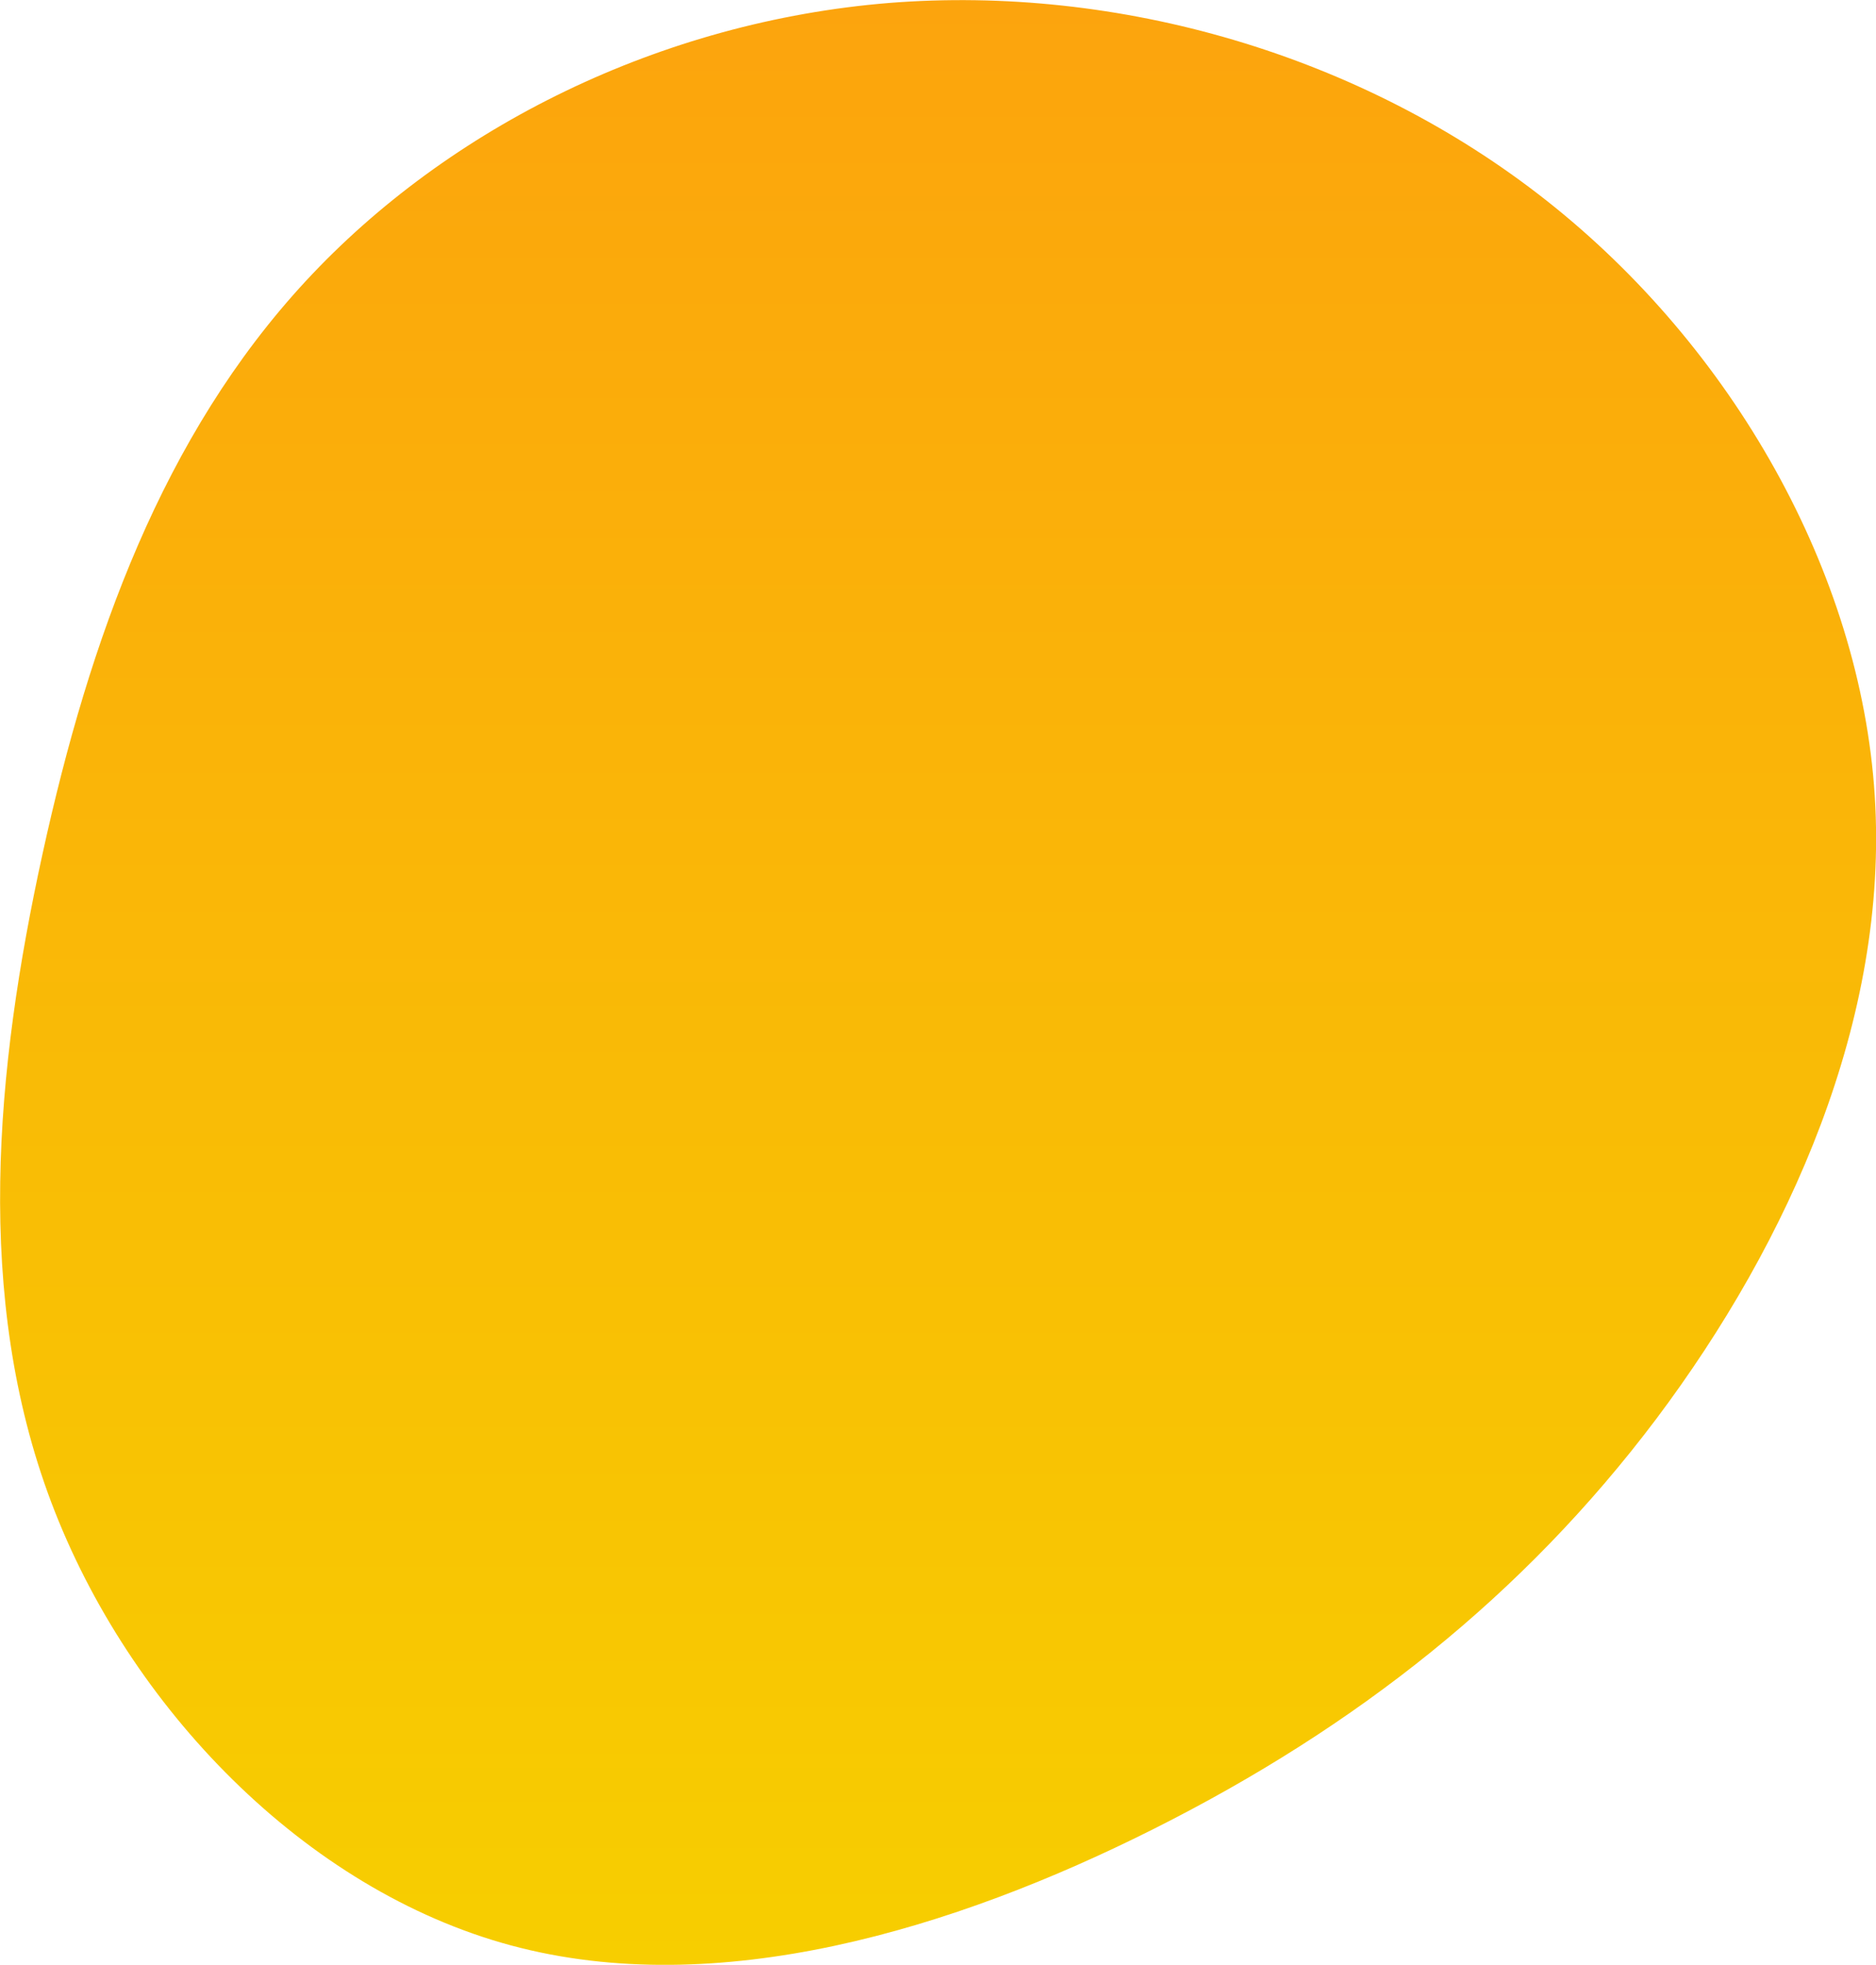
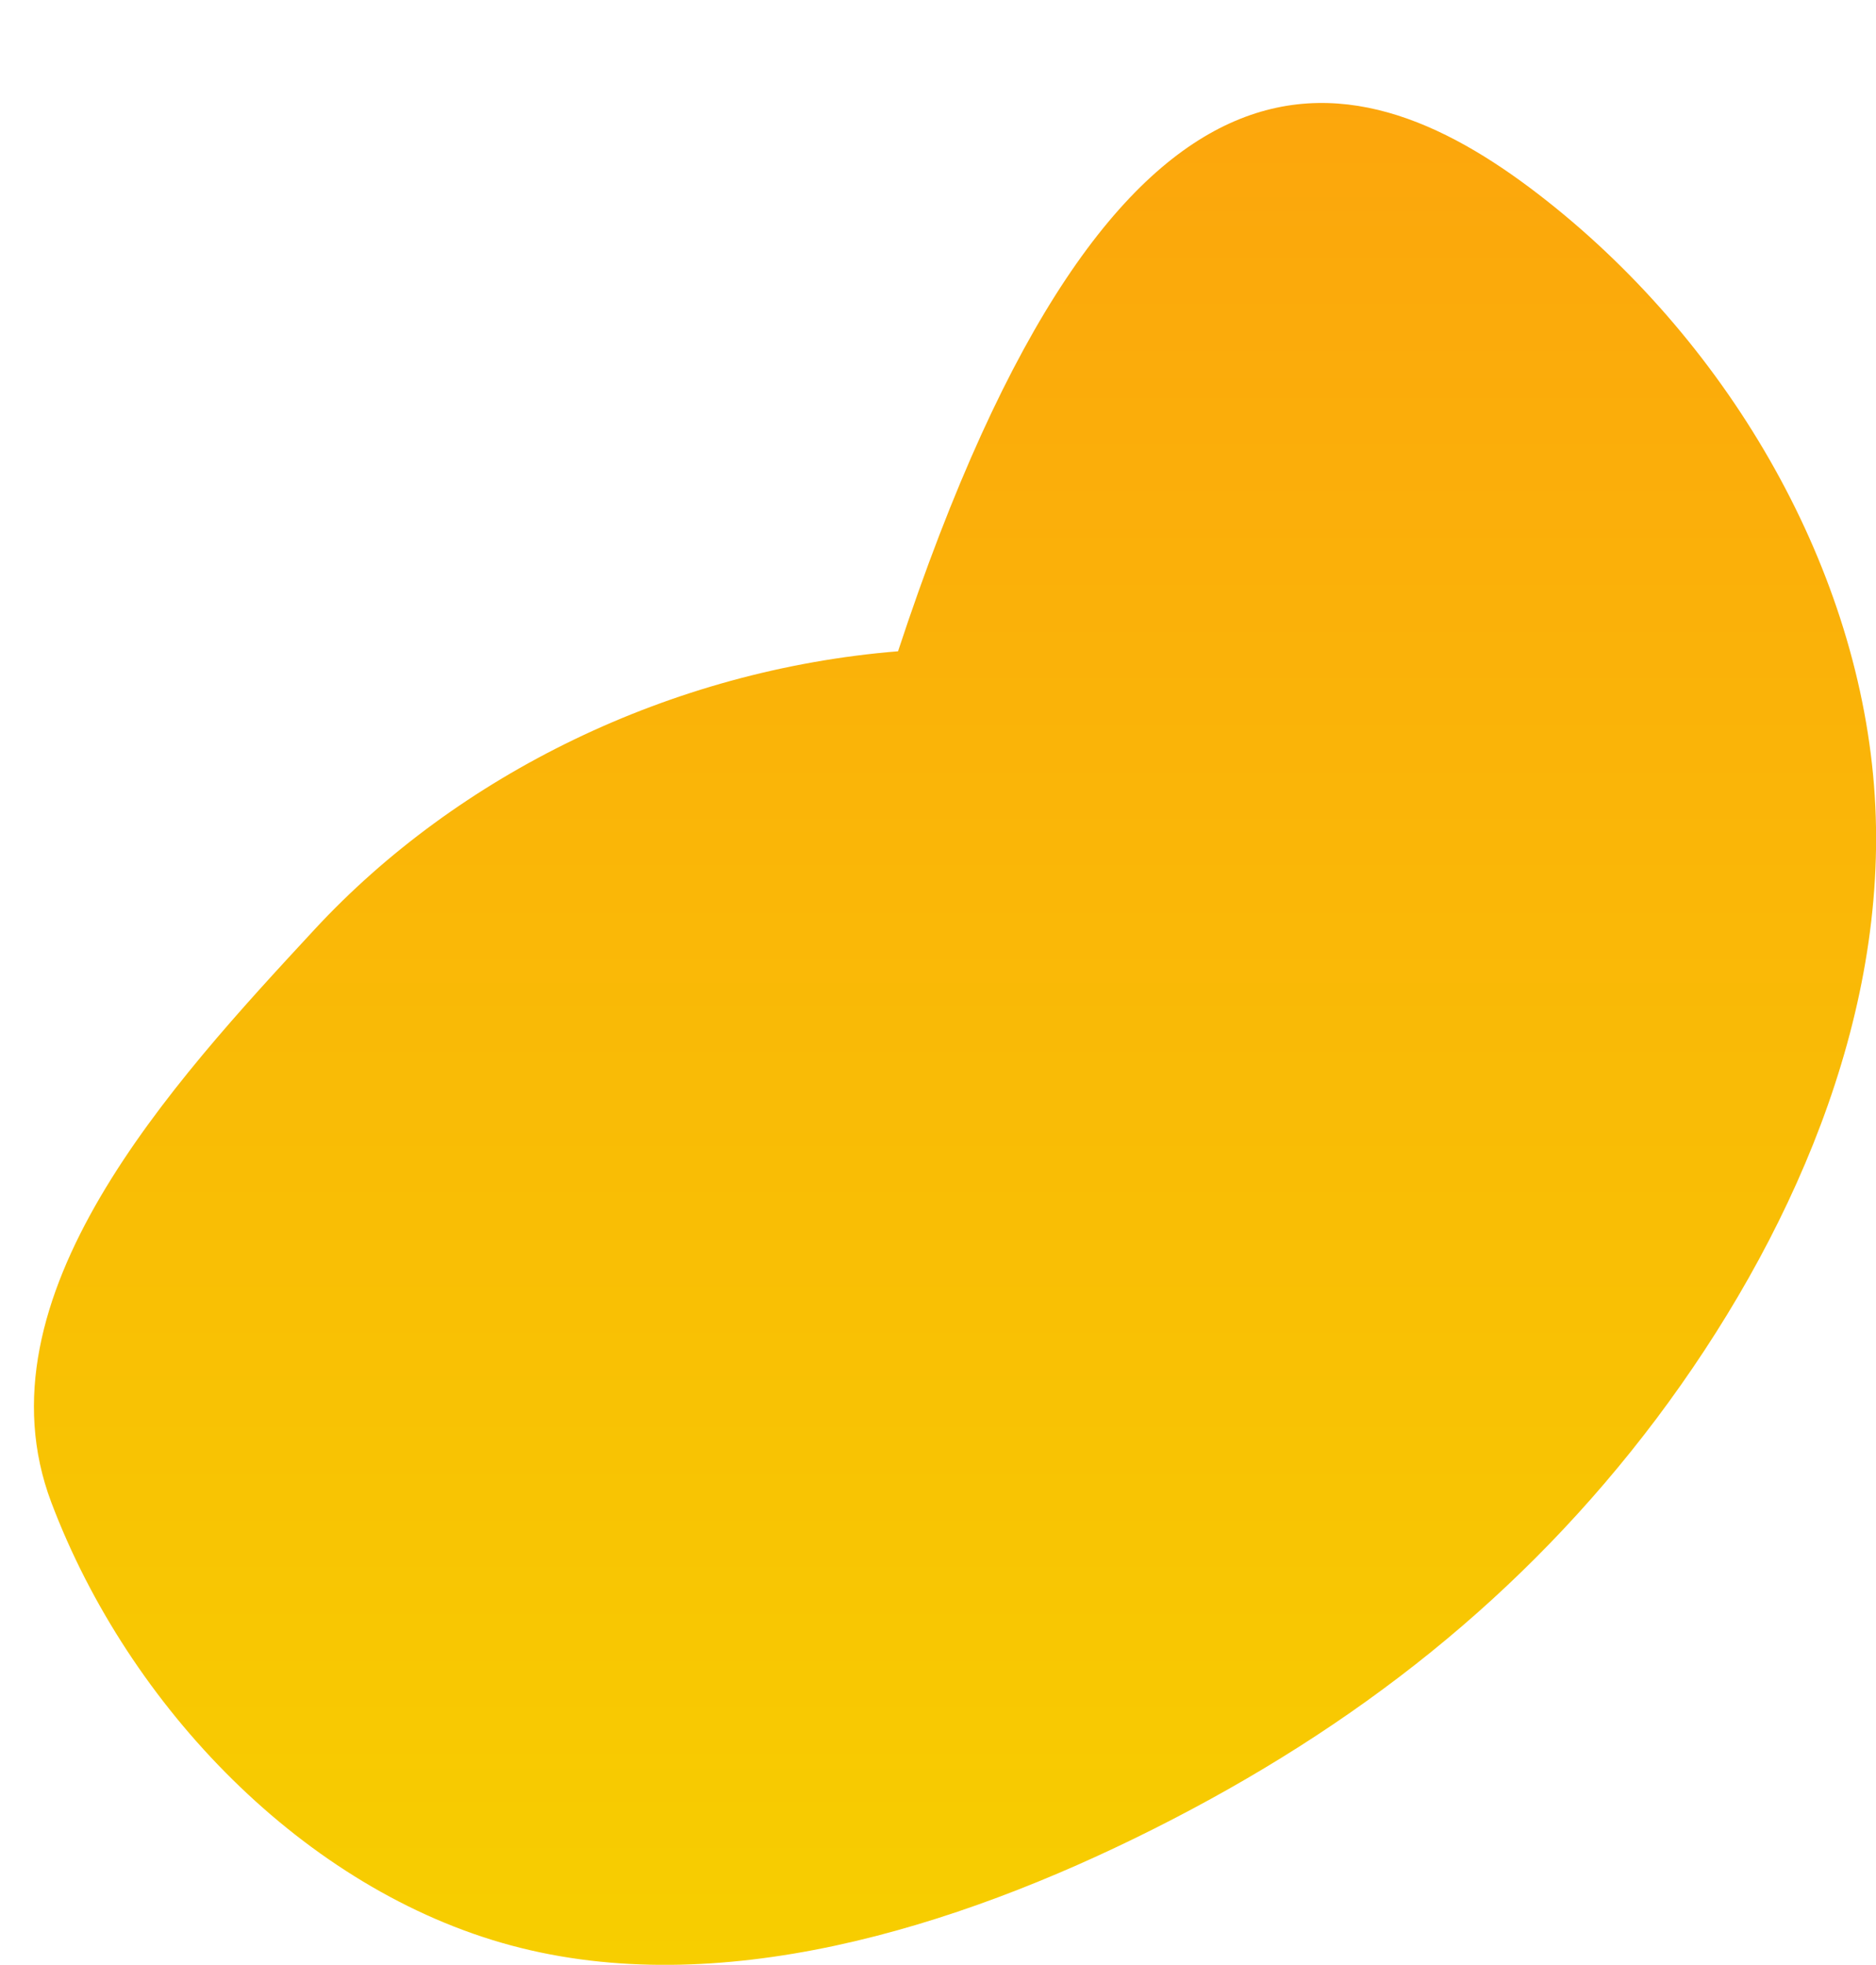
<svg xmlns="http://www.w3.org/2000/svg" version="1.1" id="Layer_1" x="0px" y="0px" viewBox="0 0 446 467" style="enable-background:new 0 0 446 467;" xml:space="preserve">
  <style type="text/css">
	.st0{fill:url(#SVGID_1_);}
</style>
  <g transform="translate(300,300)">
    <linearGradient id="SVGID_1_" gradientUnits="userSpaceOnUse" x1="-376.977" y1="0.981" x2="-376.977" y2="467.972" gradientTransform="matrix(1 0 0 -1 300 168)">
      <stop offset="0" style="stop-color:#F7CE00" />
      <stop offset="1" style="stop-color:#FCA40D" />
    </linearGradient>
-     <path class="st0" d="M67.7-252.3c44.1,34.8,74.6,88.2,78,141.4c3.4,53.1-20.3,106-51.9,148.1c-31.7,42.1-71.4,73.3-119.3,97.4   s-104,41-153,27.8s-90.9-56.6-109.3-105.3C-306.2,8.4-301.1-45.8-289.9-97s28.6-99.5,62.6-136.2s84.5-61.7,138.7-66.1   C-34.3-303.6,23.5-287.2,67.7-252.3z" />
+     <path class="st0" d="M67.7-252.3c44.1,34.8,74.6,88.2,78,141.4c3.4,53.1-20.3,106-51.9,148.1c-31.7,42.1-71.4,73.3-119.3,97.4   s-104,41-153,27.8s-90.9-56.6-109.3-105.3s28.6-99.5,62.6-136.2s84.5-61.7,138.7-66.1   C-34.3-303.6,23.5-287.2,67.7-252.3z" />
  </g>
</svg>